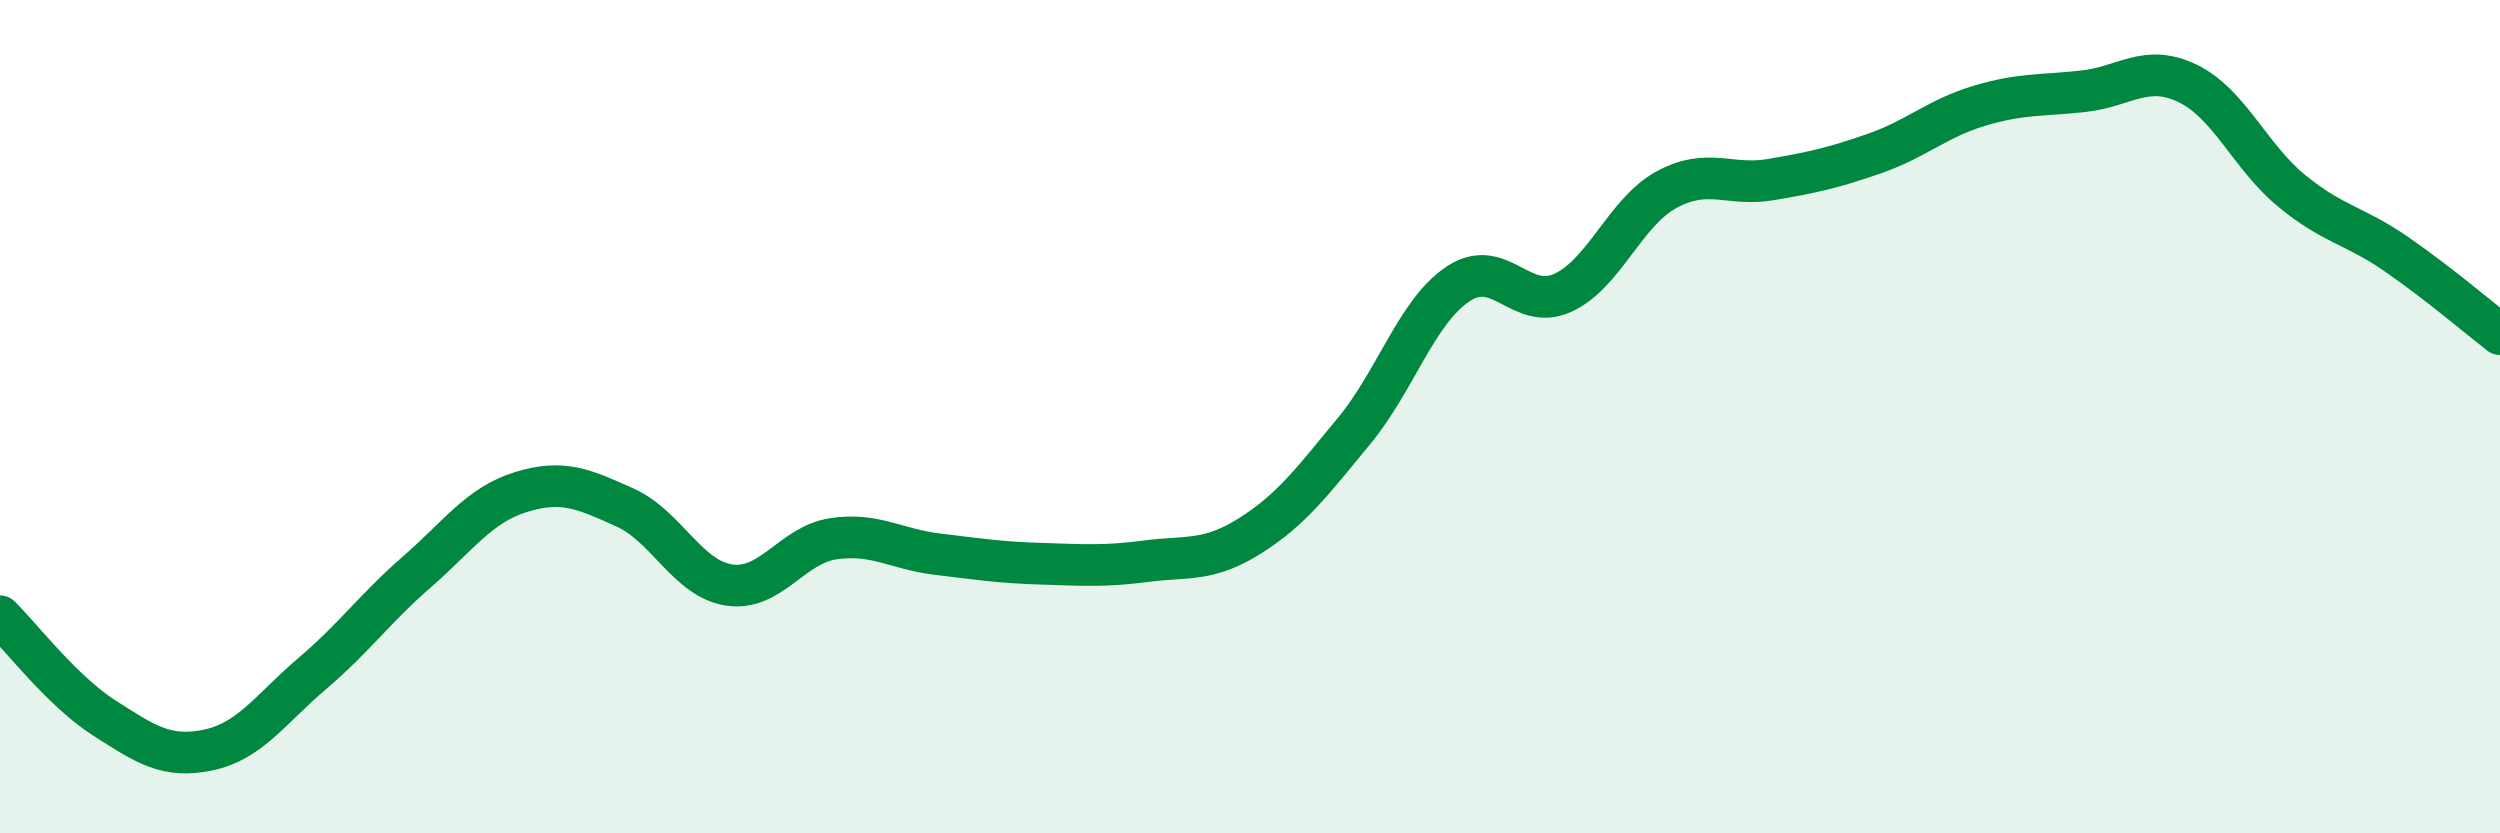
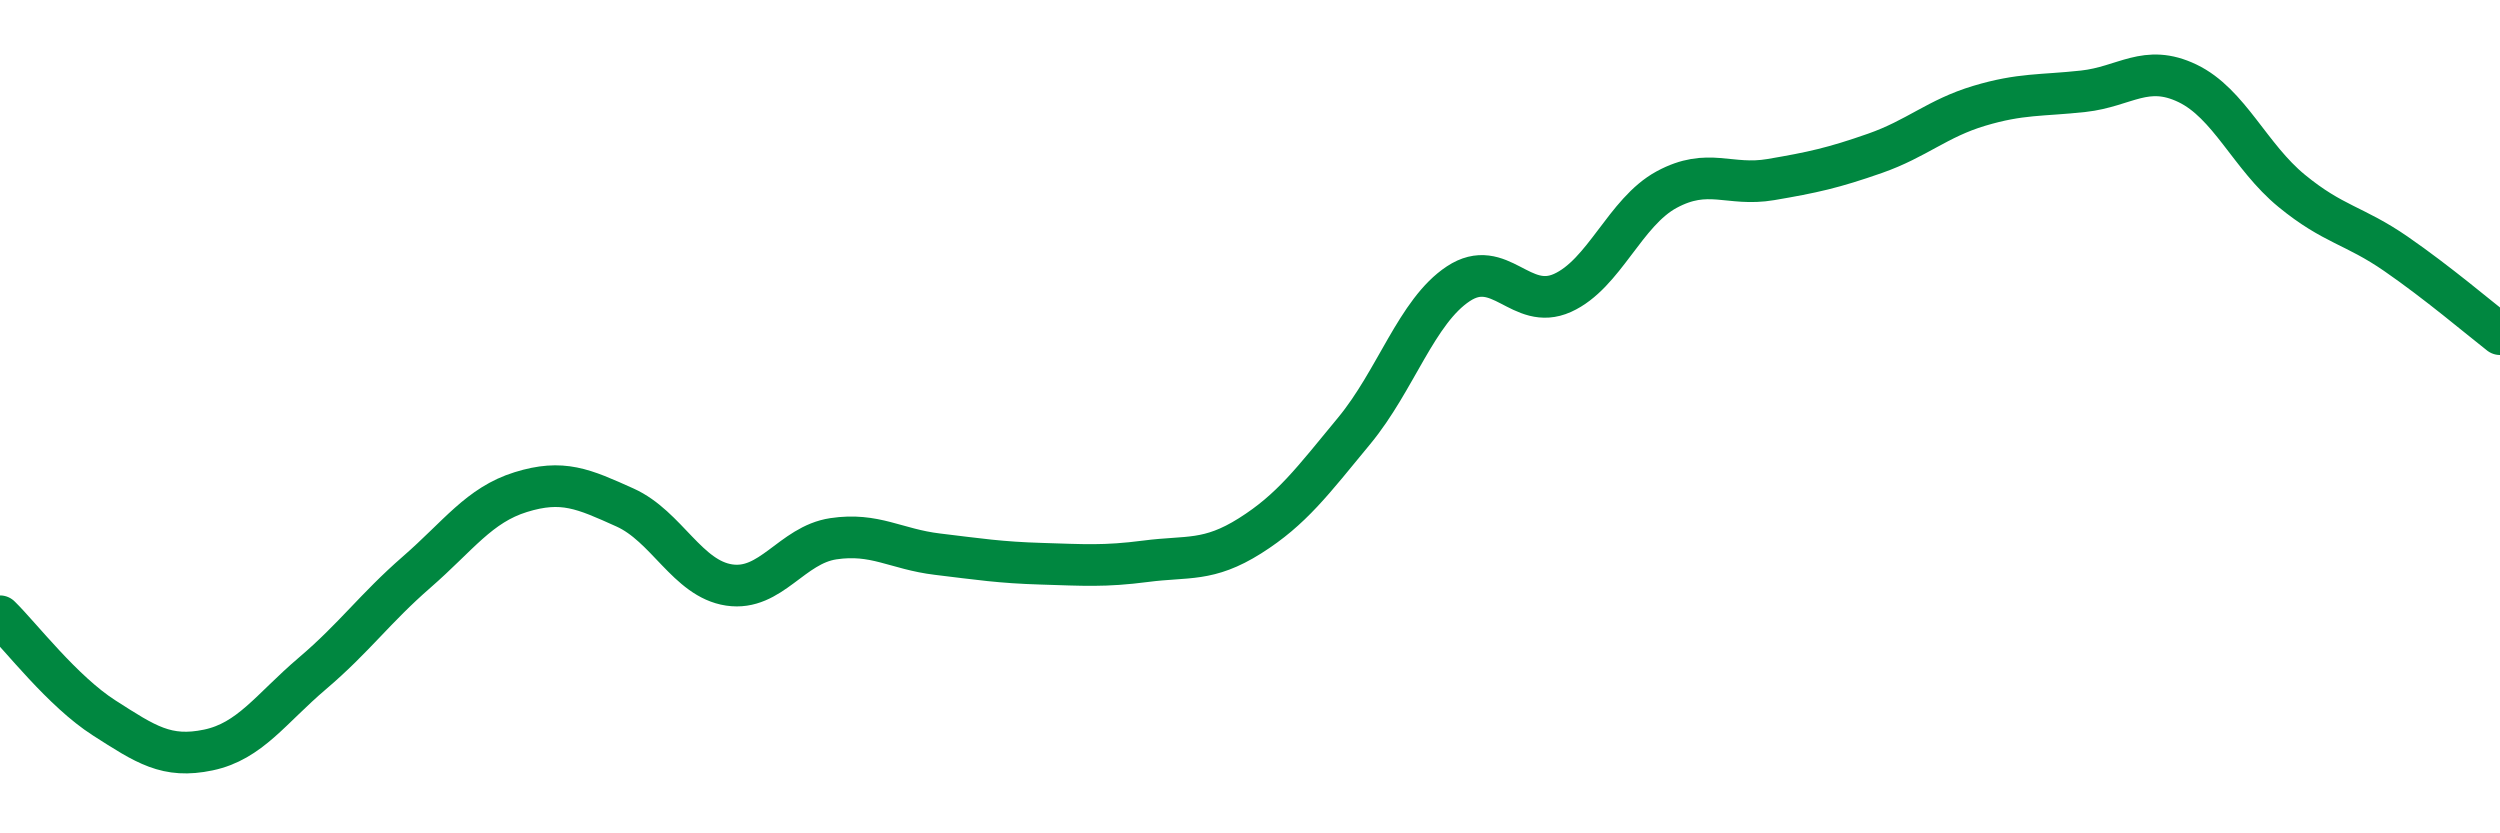
<svg xmlns="http://www.w3.org/2000/svg" width="60" height="20" viewBox="0 0 60 20">
-   <path d="M 0,14.79 C 0.5,15.28 1.5,16.59 2.5,17.23 C 3.5,17.87 4,18.21 5,18 C 6,17.79 6.5,17.01 7.5,16.16 C 8.5,15.31 9,14.6 10,13.73 C 11,12.86 11.5,12.12 12.5,11.81 C 13.5,11.5 14,11.73 15,12.18 C 16,12.63 16.5,13.89 17.5,14.04 C 18.5,14.19 19,13.08 20,12.93 C 21,12.78 21.5,13.18 22.5,13.3 C 23.5,13.42 24,13.5 25,13.53 C 26,13.56 26.5,13.6 27.5,13.47 C 28.5,13.34 29,13.49 30,12.86 C 31,12.23 31.5,11.55 32.5,10.34 C 33.5,9.13 34,7.47 35,6.81 C 36,6.15 36.5,7.48 37.5,7.03 C 38.5,6.58 39,5.09 40,4.55 C 41,4.01 41.5,4.48 42.5,4.31 C 43.5,4.14 44,4.03 45,3.68 C 46,3.33 46.5,2.84 47.5,2.54 C 48.5,2.24 49,2.3 50,2.19 C 51,2.08 51.5,1.52 52.5,2 C 53.5,2.48 54,3.76 55,4.58 C 56,5.4 56.5,5.4 57.5,6.09 C 58.5,6.78 59.5,7.63 60,8.02L60 20L0 20Z" fill="#008740" opacity="0.1" stroke-linecap="round" stroke-linejoin="round" />
  <path d="M 0,14.79 C 0.5,15.28 1.5,16.59 2.5,17.23 C 3.5,17.87 4,18.21 5,18 C 6,17.79 6.5,17.01 7.5,16.16 C 8.5,15.31 9,14.6 10,13.73 C 11,12.86 11.5,12.12 12.5,11.81 C 13.5,11.5 14,11.73 15,12.18 C 16,12.63 16.5,13.89 17.5,14.04 C 18.5,14.19 19,13.08 20,12.93 C 21,12.78 21.5,13.18 22.5,13.3 C 23.5,13.42 24,13.5 25,13.53 C 26,13.56 26.5,13.6 27.5,13.47 C 28.5,13.34 29,13.49 30,12.86 C 31,12.23 31.5,11.55 32.5,10.34 C 33.5,9.13 34,7.47 35,6.81 C 36,6.15 36.5,7.48 37.5,7.03 C 38.5,6.58 39,5.09 40,4.55 C 41,4.01 41.5,4.48 42.5,4.31 C 43.5,4.14 44,4.03 45,3.68 C 46,3.33 46.5,2.84 47.5,2.54 C 48.5,2.24 49,2.3 50,2.19 C 51,2.08 51.5,1.52 52.5,2 C 53.5,2.48 54,3.76 55,4.58 C 56,5.4 56.5,5.4 57.5,6.09 C 58.5,6.78 59.5,7.63 60,8.02" stroke="#008740" stroke-width="1" fill="none" stroke-linecap="round" stroke-linejoin="round" />
</svg>